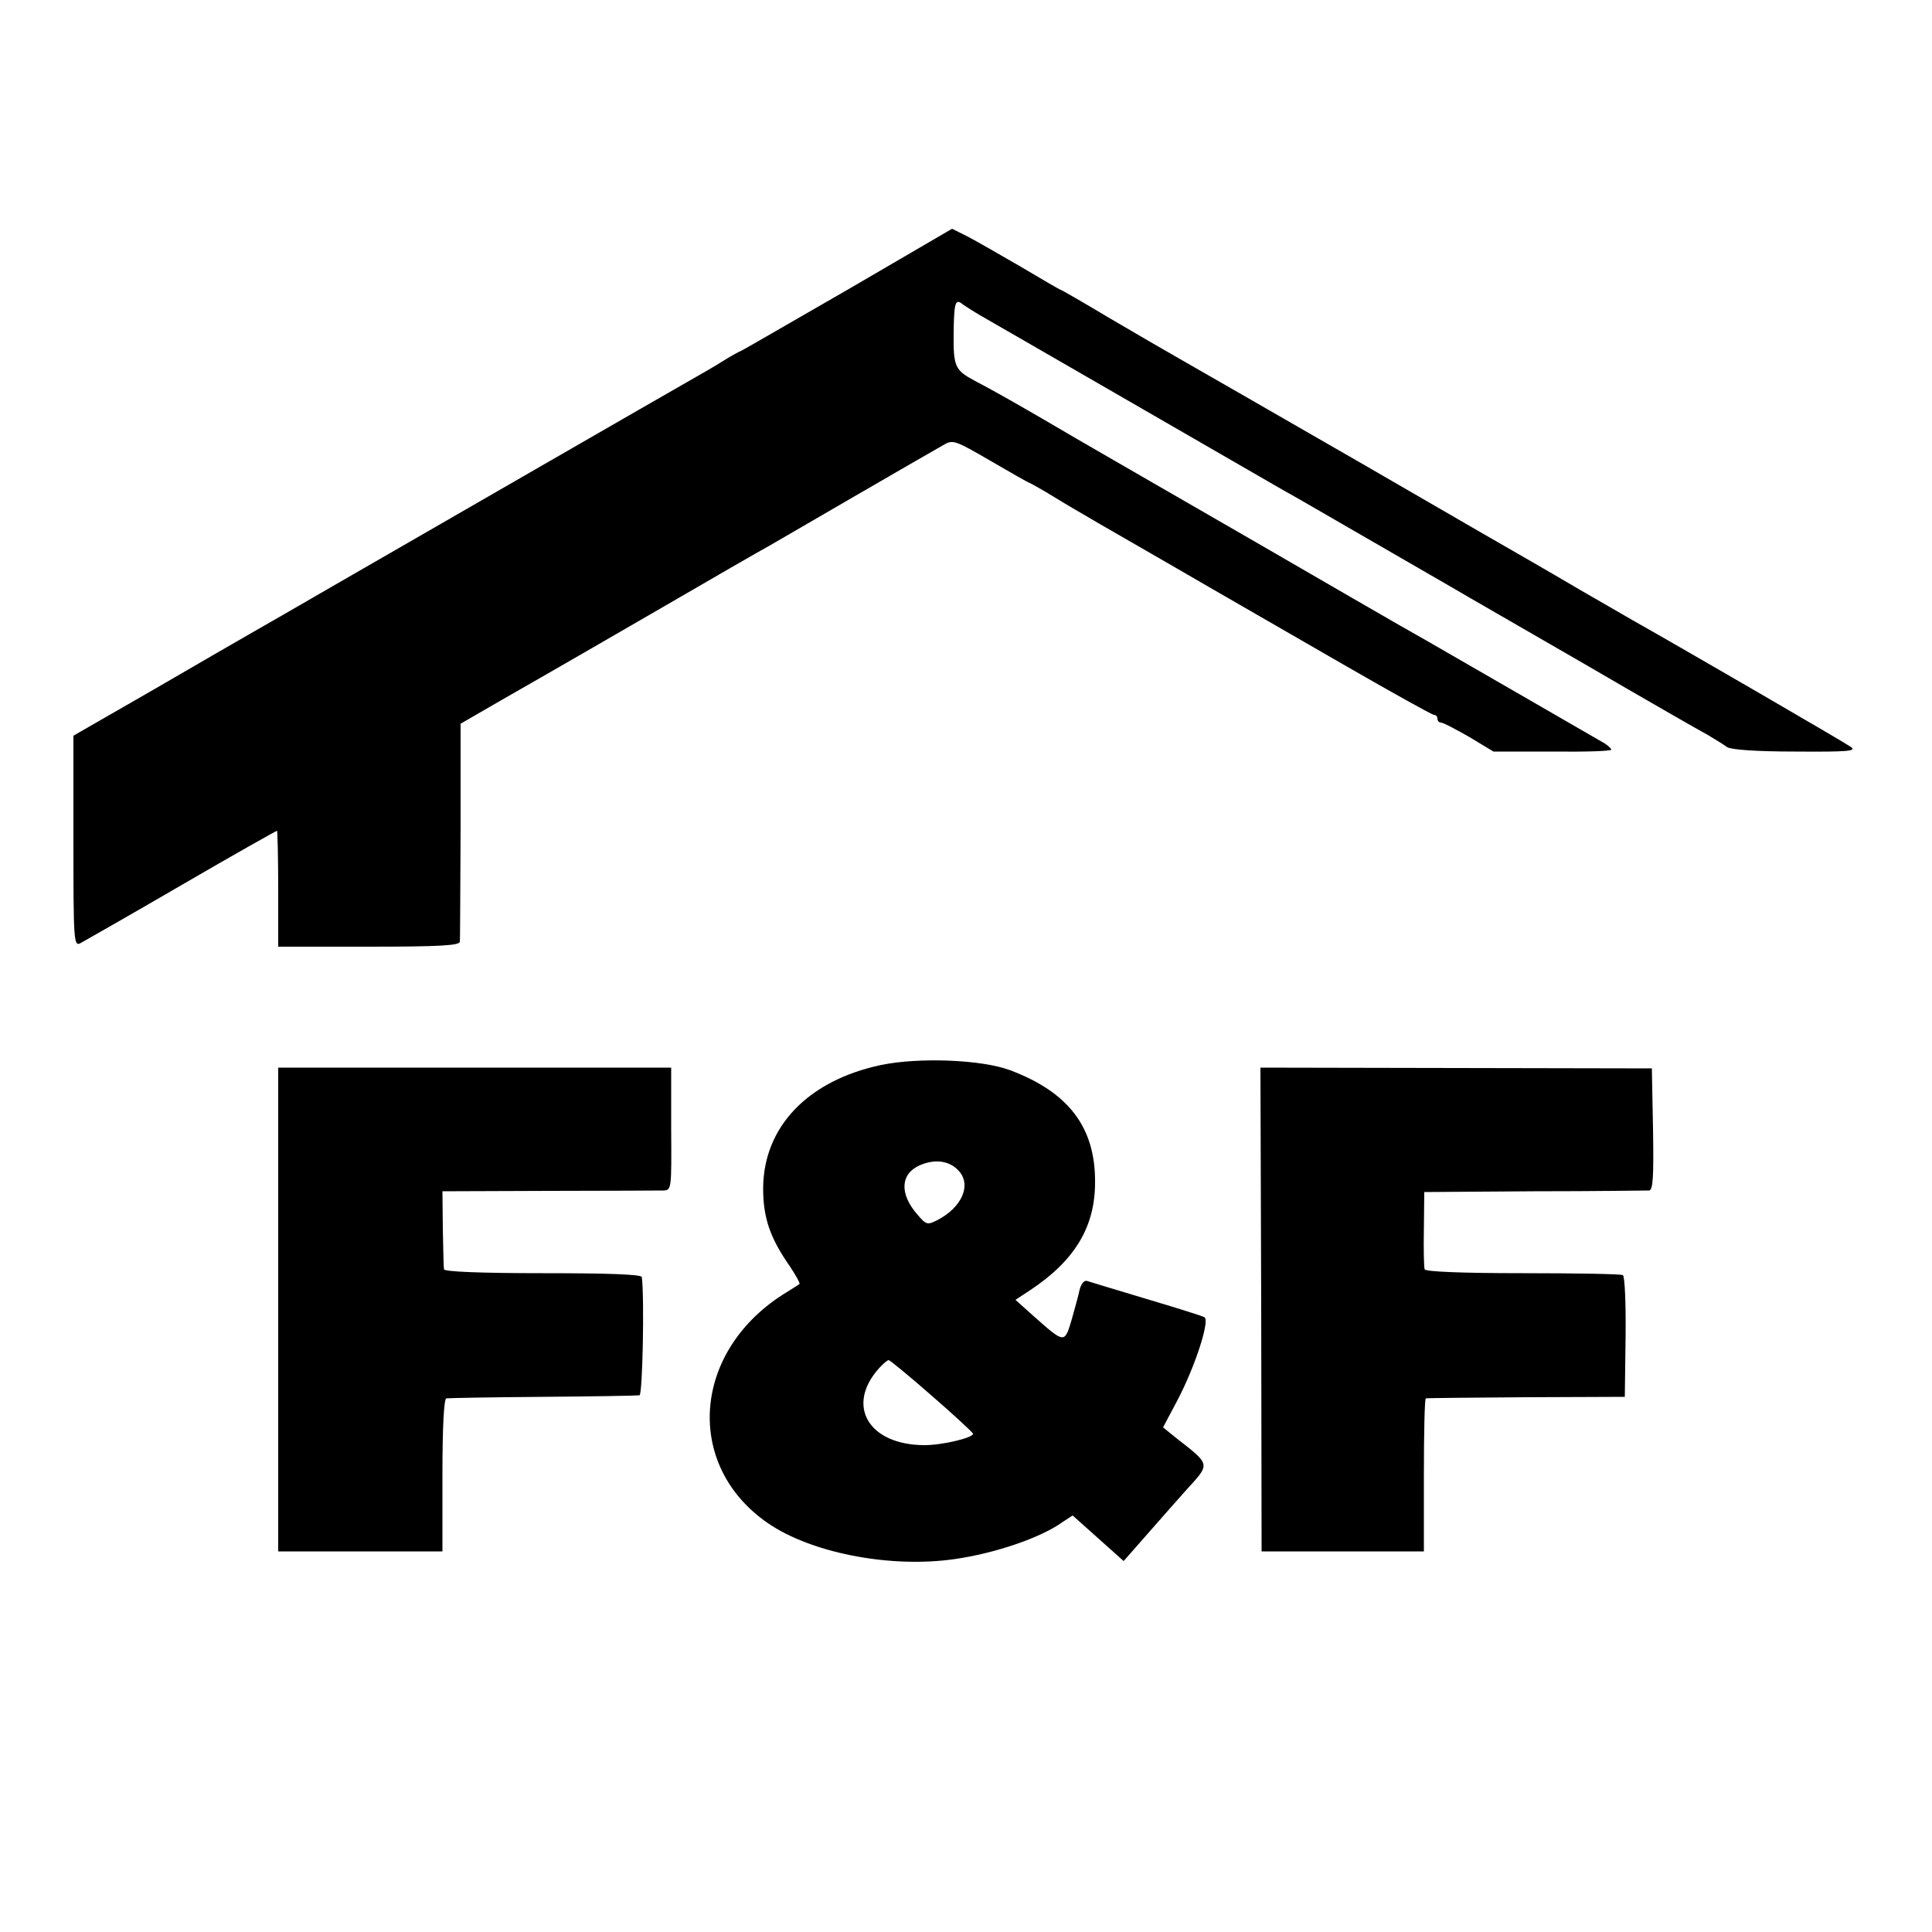
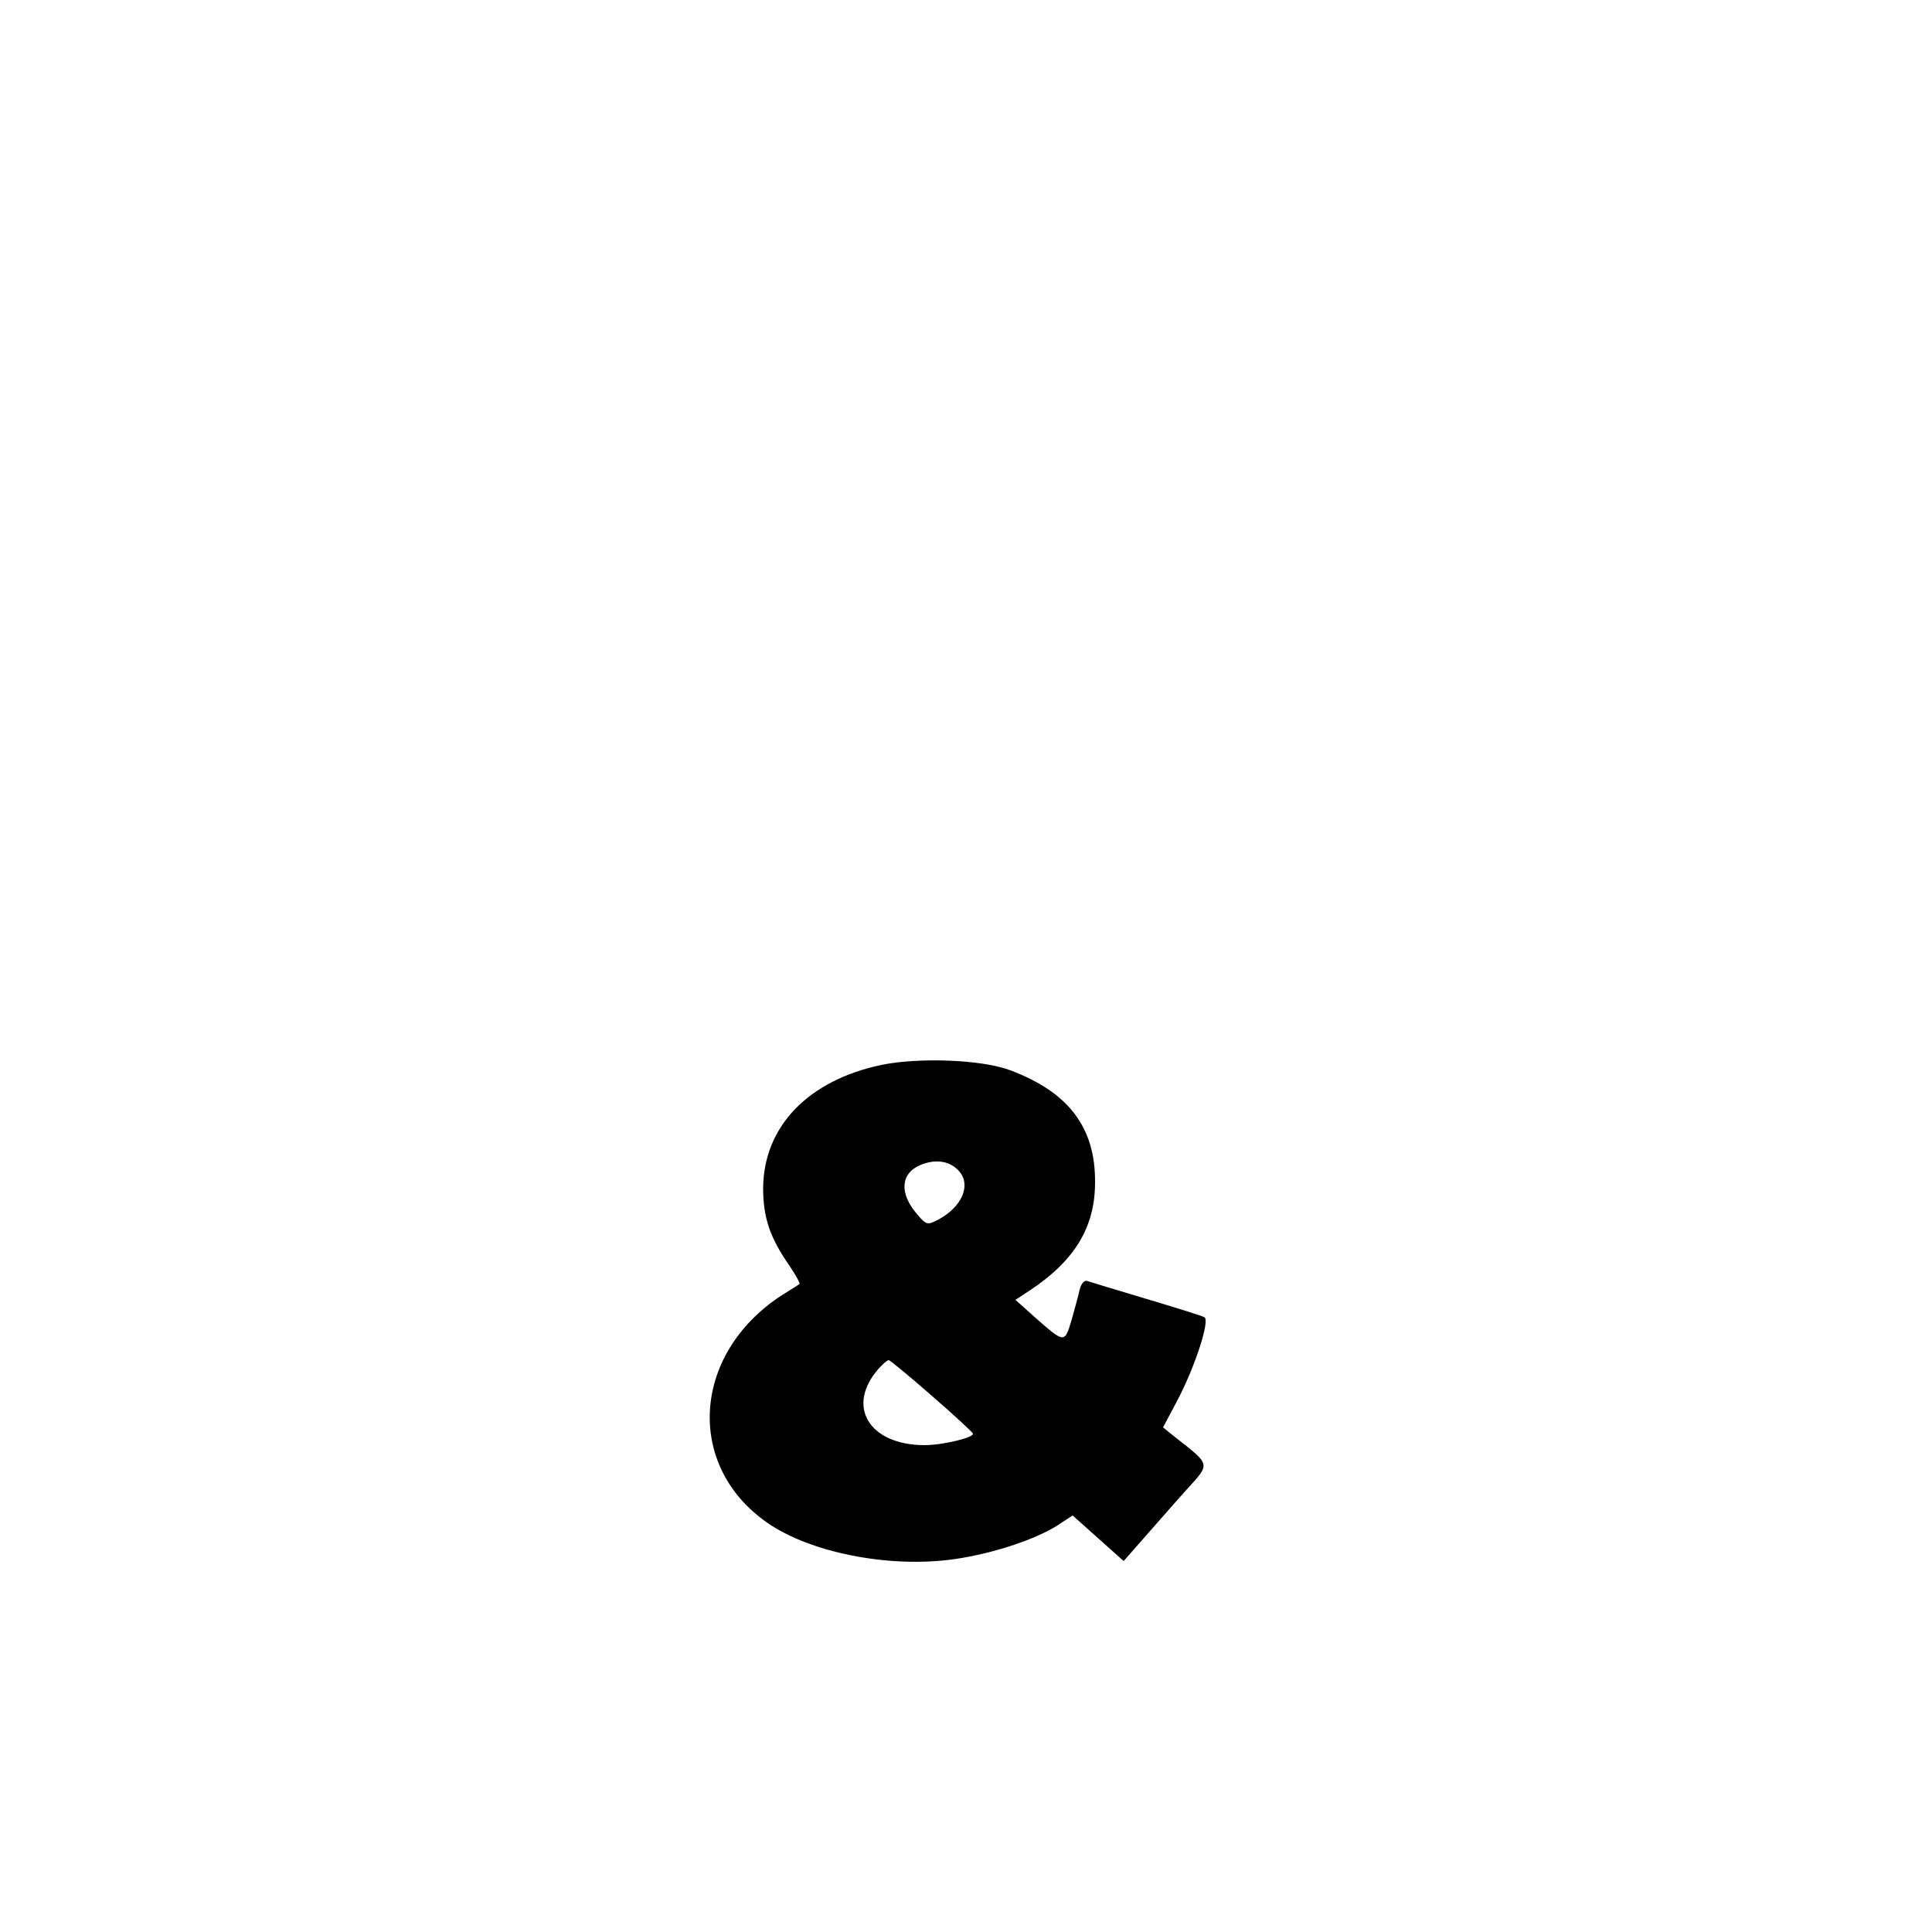
<svg xmlns="http://www.w3.org/2000/svg" version="1.0" width="500pt" height="500pt" viewBox="0 0 500 500" preserveAspectRatio="xMidYMid meet">
  <g transform="translate(0,500) scale(0.1,-0.1)" fill="#000000" stroke="none">
-     <path d="M2200 4254 c-146 -84 -272 -157 -280 -161 -8 -3 -31 -16 -50 -28 -19 -12 -55 -33 -80 -47 -25 -14 -207 -119 -405 -233 -198 -114 -434 -250 -524 -302 -90 -52 -185 -107 -210 -121 -26 -15 -141 -81 -254 -147 l-207 -119 0 -273 c0 -258 1 -273 18 -264 9 5 127 72 261 150 134 78 246 141 248 141 1 0 3 -67 3 -150 l0 -150 235 0 c181 0 235 3 235 13 1 6 1 136 2 288 l0 276 76 44 c42 24 97 56 122 70 25 14 163 94 305 176 143 83 276 160 295 170 36 21 403 234 451 261 25 15 30 13 123 -41 53 -31 99 -57 101 -57 1 0 32 -17 66 -38 35 -22 170 -100 299 -174 129 -75 333 -192 454 -262 120 -69 222 -126 227 -126 5 0 9 -4 9 -10 0 -5 4 -10 9 -10 6 0 38 -17 73 -37 l63 -38 153 0 c83 -1 152 1 152 5 0 3 -8 10 -17 16 -15 9 -352 203 -461 266 -18 10 -104 59 -190 109 -162 94 -323 187 -592 342 -85 49 -180 104 -210 122 -57 33 -119 69 -180 101 -48 26 -53 36 -52 121 1 80 4 92 24 75 7 -5 29 -19 48 -30 19 -11 193 -111 385 -222 193 -111 370 -214 395 -228 25 -14 57 -32 72 -41 38 -22 312 -180 367 -212 25 -15 175 -101 334 -193 158 -92 304 -176 325 -187 20 -12 43 -26 51 -32 8 -7 73 -12 177 -12 136 -1 160 1 144 12 -15 11 -432 253 -565 328 -22 13 -80 46 -130 75 -49 29 -103 60 -120 70 -16 9 -219 126 -450 260 -231 133 -445 256 -475 273 -30 17 -111 64 -179 104 -67 40 -124 73 -126 73 -2 0 -48 27 -102 59 -55 32 -118 68 -139 79 l-40 20 -264 -154z" />
    <path d="M2281 2244 c-190 -40 -305 -160 -306 -319 0 -77 18 -129 69 -202 16 -24 27 -44 25 -46 -2 -2 -22 -14 -44 -28 -239 -154 -253 -453 -27 -598 115 -73 312 -109 472 -86 105 15 223 55 280 96 l26 17 66 -59 66 -59 65 74 c36 41 80 91 98 111 62 68 63 63 -29 135 l-32 26 35 66 c47 88 87 211 72 219 -7 4 -75 25 -152 48 -77 23 -146 44 -152 46 -7 2 -15 -7 -19 -23 -3 -15 -13 -50 -21 -79 -18 -60 -18 -60 -97 10 l-48 43 38 25 c116 77 168 164 168 279 1 142 -68 233 -219 290 -74 28 -236 34 -334 14z m202 -276 c31 -37 5 -93 -56 -125 -27 -14 -30 -13 -53 14 -47 54 -44 106 8 128 41 17 78 10 101 -17z m-73 -579 c58 -50 106 -95 108 -99 4 -10 -78 -30 -125 -30 -144 0 -205 101 -119 198 11 12 22 22 26 22 3 0 53 -41 110 -91z" />
-     <path d="M720 1611 l0 -626 213 0 212 0 0 198 c0 124 4 197 10 198 5 1 118 3 250 4 132 1 245 3 250 4 8 1 13 253 6 306 -1 7 -88 10 -256 10 -163 0 -255 4 -256 10 -1 5 -2 53 -3 106 l-1 96 275 1 c151 0 285 1 297 1 21 1 21 4 20 160 l0 158 -509 0 -508 0 0 -626z" />
-     <path d="M3264 1611 l1 -626 210 0 210 0 0 198 c0 108 2 198 5 198 3 1 120 2 260 3 l255 1 2 155 c1 85 -2 157 -7 160 -5 3 -122 5 -259 5 -159 0 -252 4 -254 10 -2 5 -3 53 -2 105 l1 95 284 2 c157 0 291 2 298 2 10 1 12 36 10 159 l-3 157 -506 1 -507 1 2 -626z" />
  </g>
</svg>